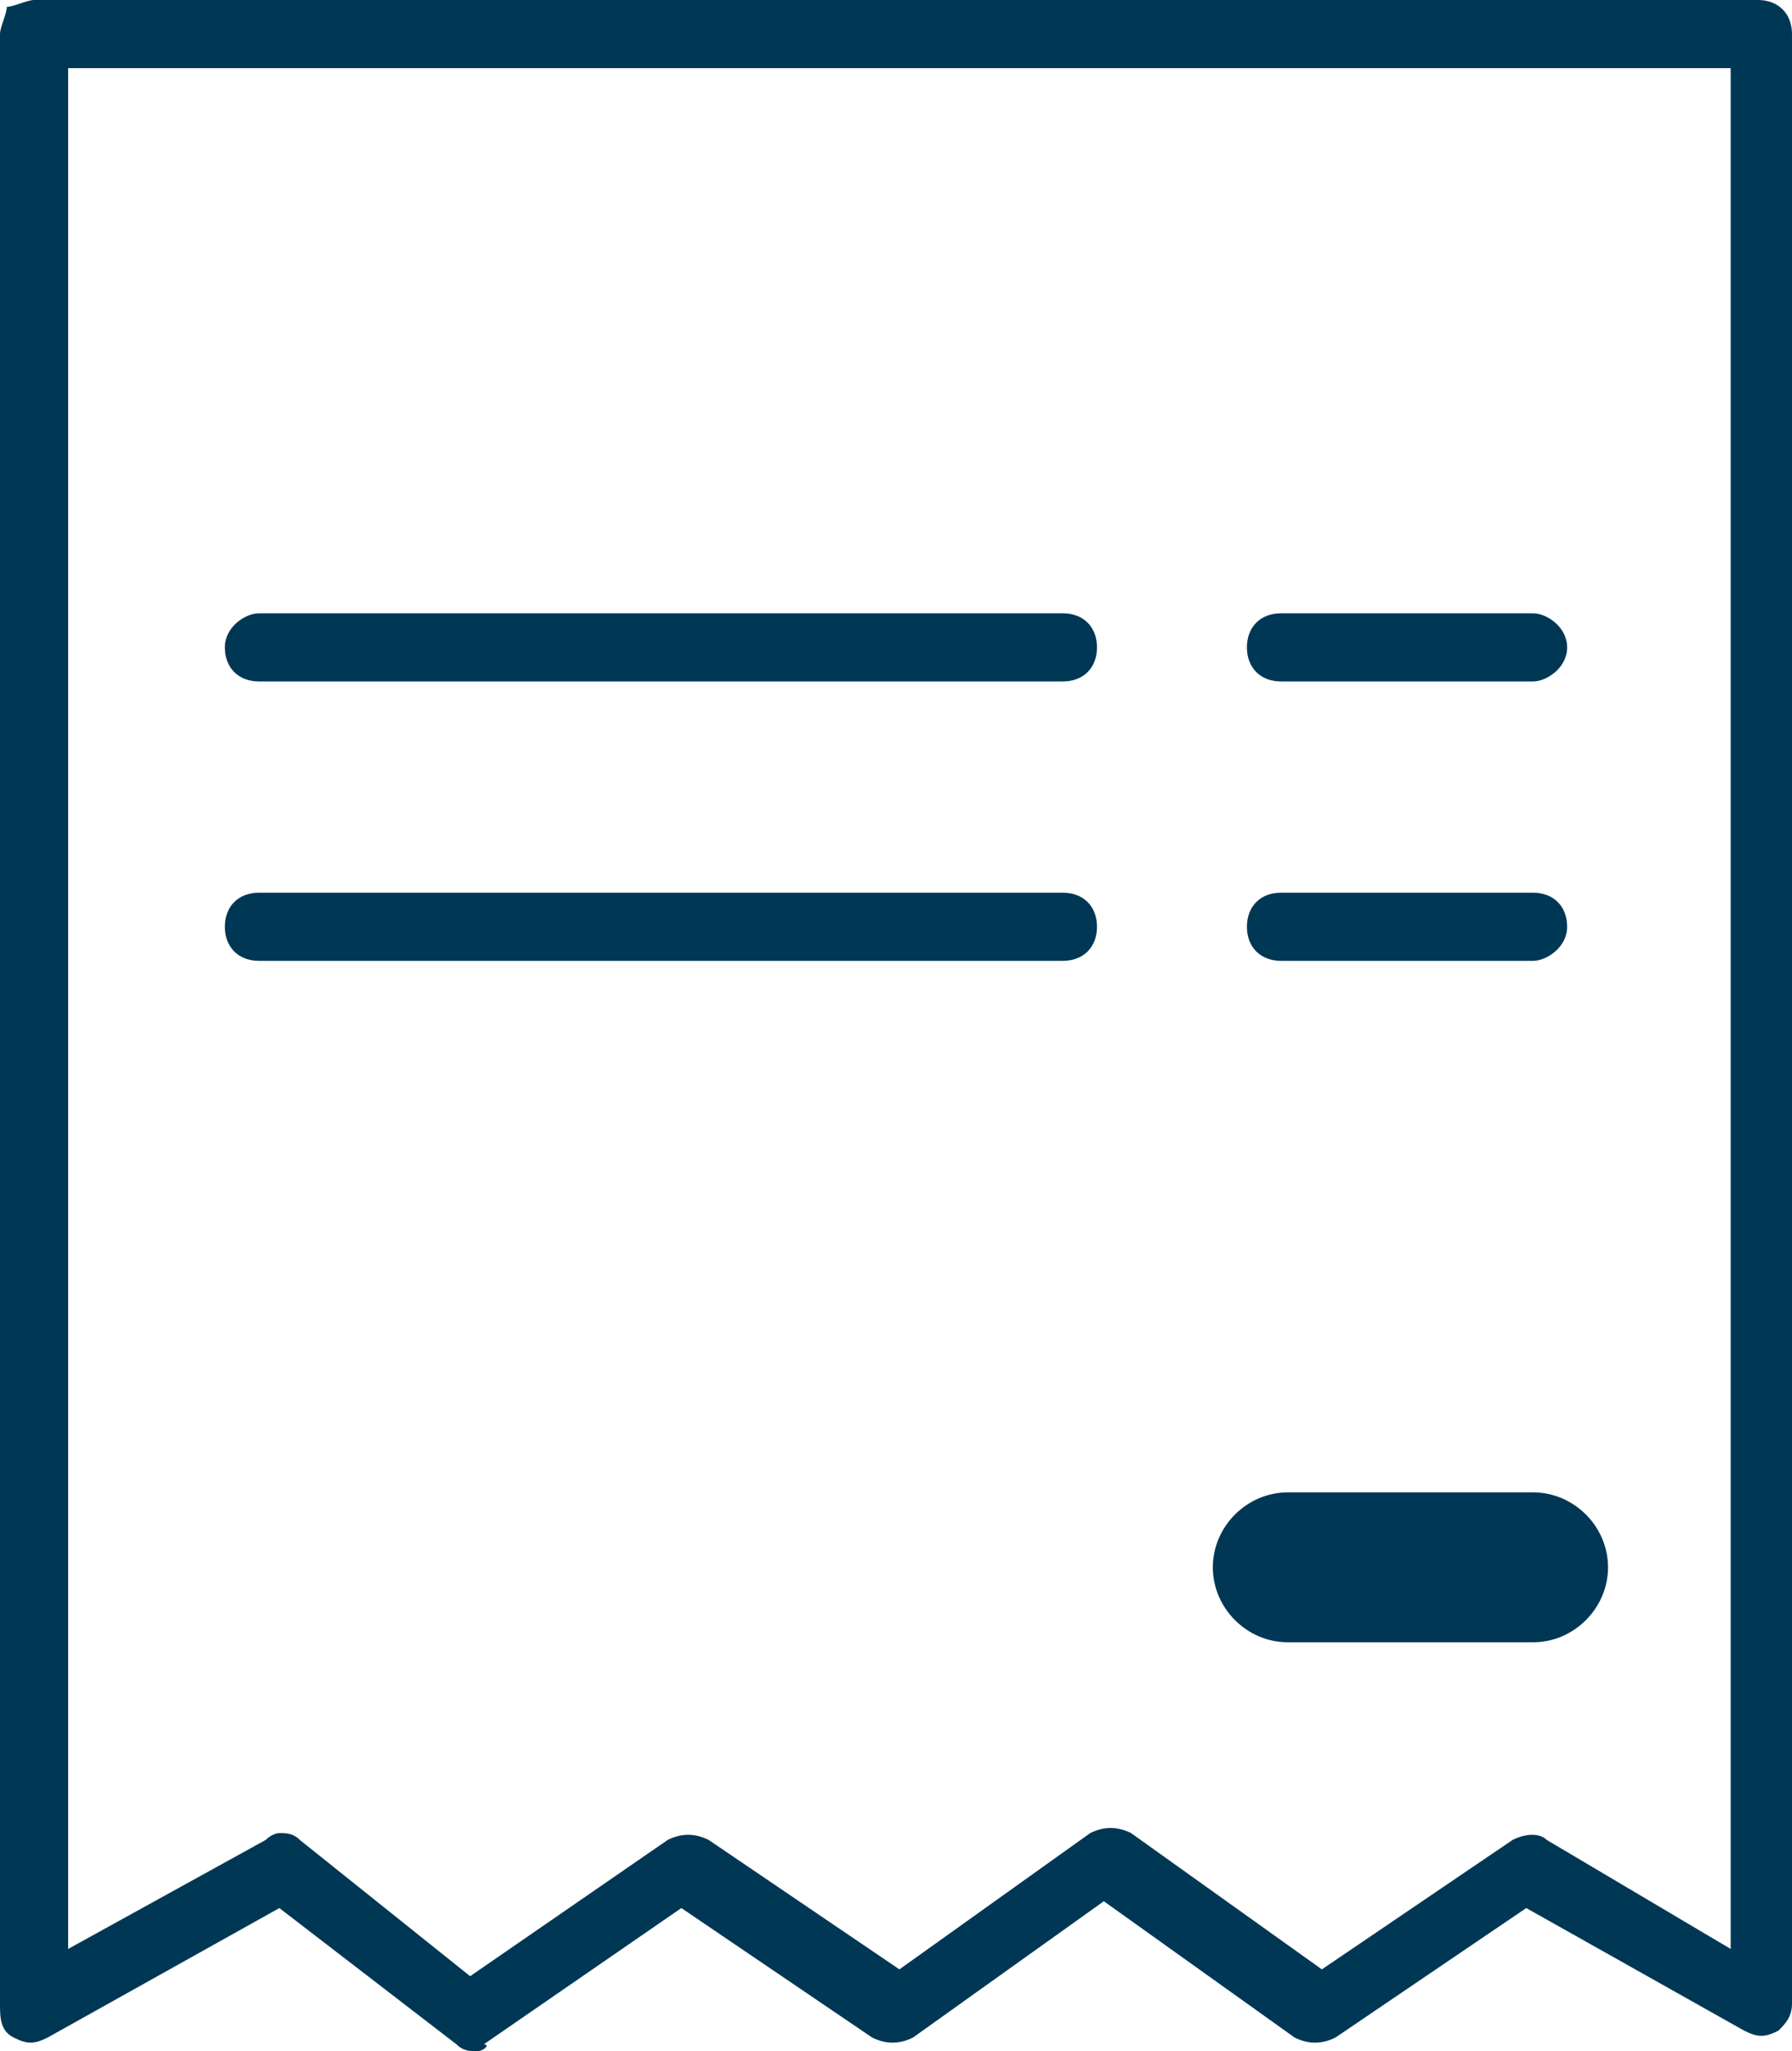
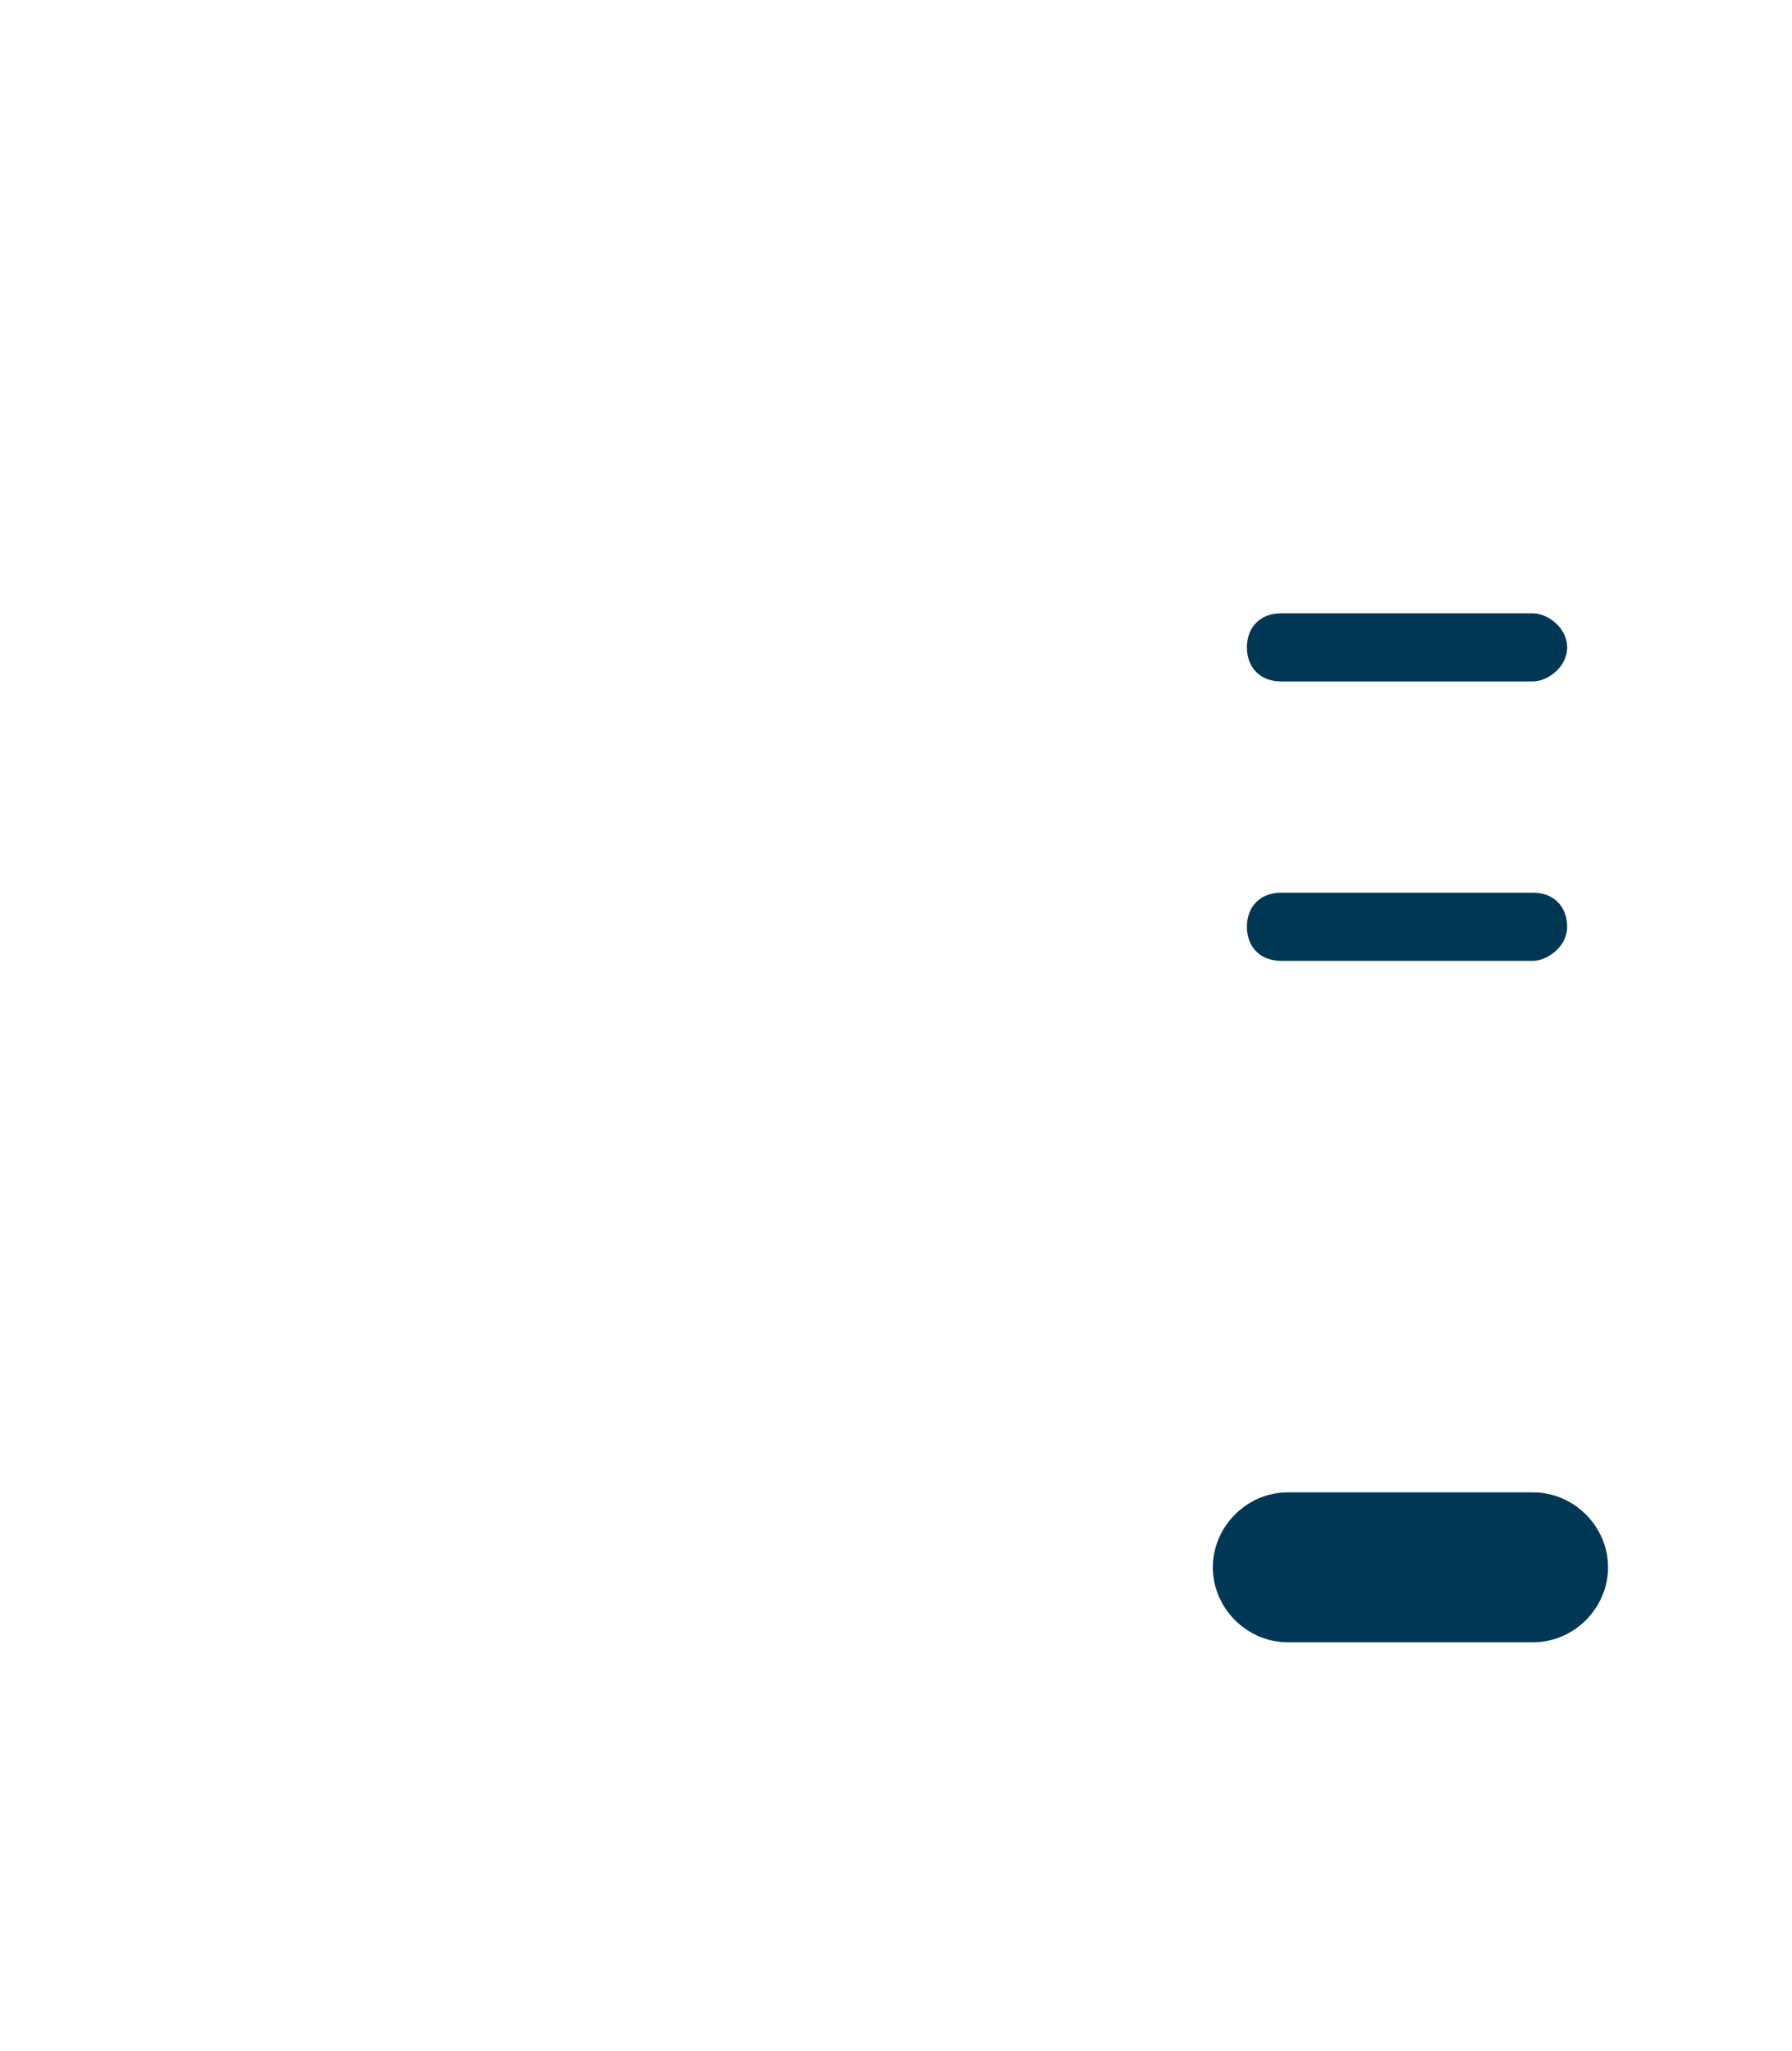
<svg xmlns="http://www.w3.org/2000/svg" version="1.1" id="RECEIPT" x="0px" y="0px" viewBox="0 0 26.3 30.1" enable-background="new 0 0 26.3 30.1" xml:space="preserve">
  <g>
    <g>
      <path fill="#003755" d="M22.5,24.1h-3.6c-0.6,0-1.1-0.5-1.1-1.1s0.5-1.1,1.1-1.1h3.6c0.6,0,1.1,0.5,1.1,1.1S23.1,24.1,22.5,24.1z" />
-       <path fill="#003755" d="M7,30.1c-0.1,0-0.2,0-0.3-0.1l-2.6-2l-3.4,1.9c-0.2,0.1-0.3,0.1-0.5,0S0,29.6,0,29.4V0.5    c0-0.1,0.1-0.3,0.1-0.4C0.2,0.1,0.4,0,0.5,0h0l25.3,0c0.3,0,0.5,0.2,0.5,0.5v28.9c0,0.2-0.1,0.3-0.2,0.4c-0.2,0.1-0.3,0.1-0.5,0    L22.4,28l-2.8,1.9c-0.2,0.1-0.4,0.1-0.6,0l-2.8-2l-2.8,2c-0.2,0.1-0.4,0.1-0.6,0l-2.8-1.9l-2.9,2C7.2,30,7.1,30.1,7,30.1z     M4.1,26.9c0.1,0,0.2,0,0.3,0.1l2.5,2l2.9-2c0.2-0.1,0.4-0.1,0.6,0l2.8,1.9l2.8-2c0.2-0.1,0.4-0.1,0.6,0l2.8,2l2.8-1.9    c0.2-0.1,0.4-0.1,0.5,0l2.7,1.6V1L1,1v27.6l2.9-1.6C4,26.9,4.1,26.9,4.1,26.9z" />
      <g>
-         <path fill="#003755" d="M15.6,14.1H3.8c-0.3,0-0.5-0.2-0.5-0.5s0.2-0.5,0.5-0.5h11.8c0.3,0,0.5,0.2,0.5,0.5S15.9,14.1,15.6,14.1z     " />
-         <path fill="#003755" d="M15.6,10H3.8c-0.3,0-0.5-0.2-0.5-0.5S3.6,9,3.8,9h11.8c0.3,0,0.5,0.2,0.5,0.5S15.9,10,15.6,10z" />
-       </g>
+         </g>
      <g>
        <path fill="#003755" d="M22.5,10h-3.7c-0.3,0-0.5-0.2-0.5-0.5S18.5,9,18.8,9h3.7C22.7,9,23,9.2,23,9.5S22.7,10,22.5,10z" />
        <path fill="#003755" d="M22.5,14.1h-3.7c-0.3,0-0.5-0.2-0.5-0.5s0.2-0.5,0.5-0.5h3.7c0.3,0,0.5,0.2,0.5,0.5S22.7,14.1,22.5,14.1z     " />
      </g>
    </g>
  </g>
</svg>